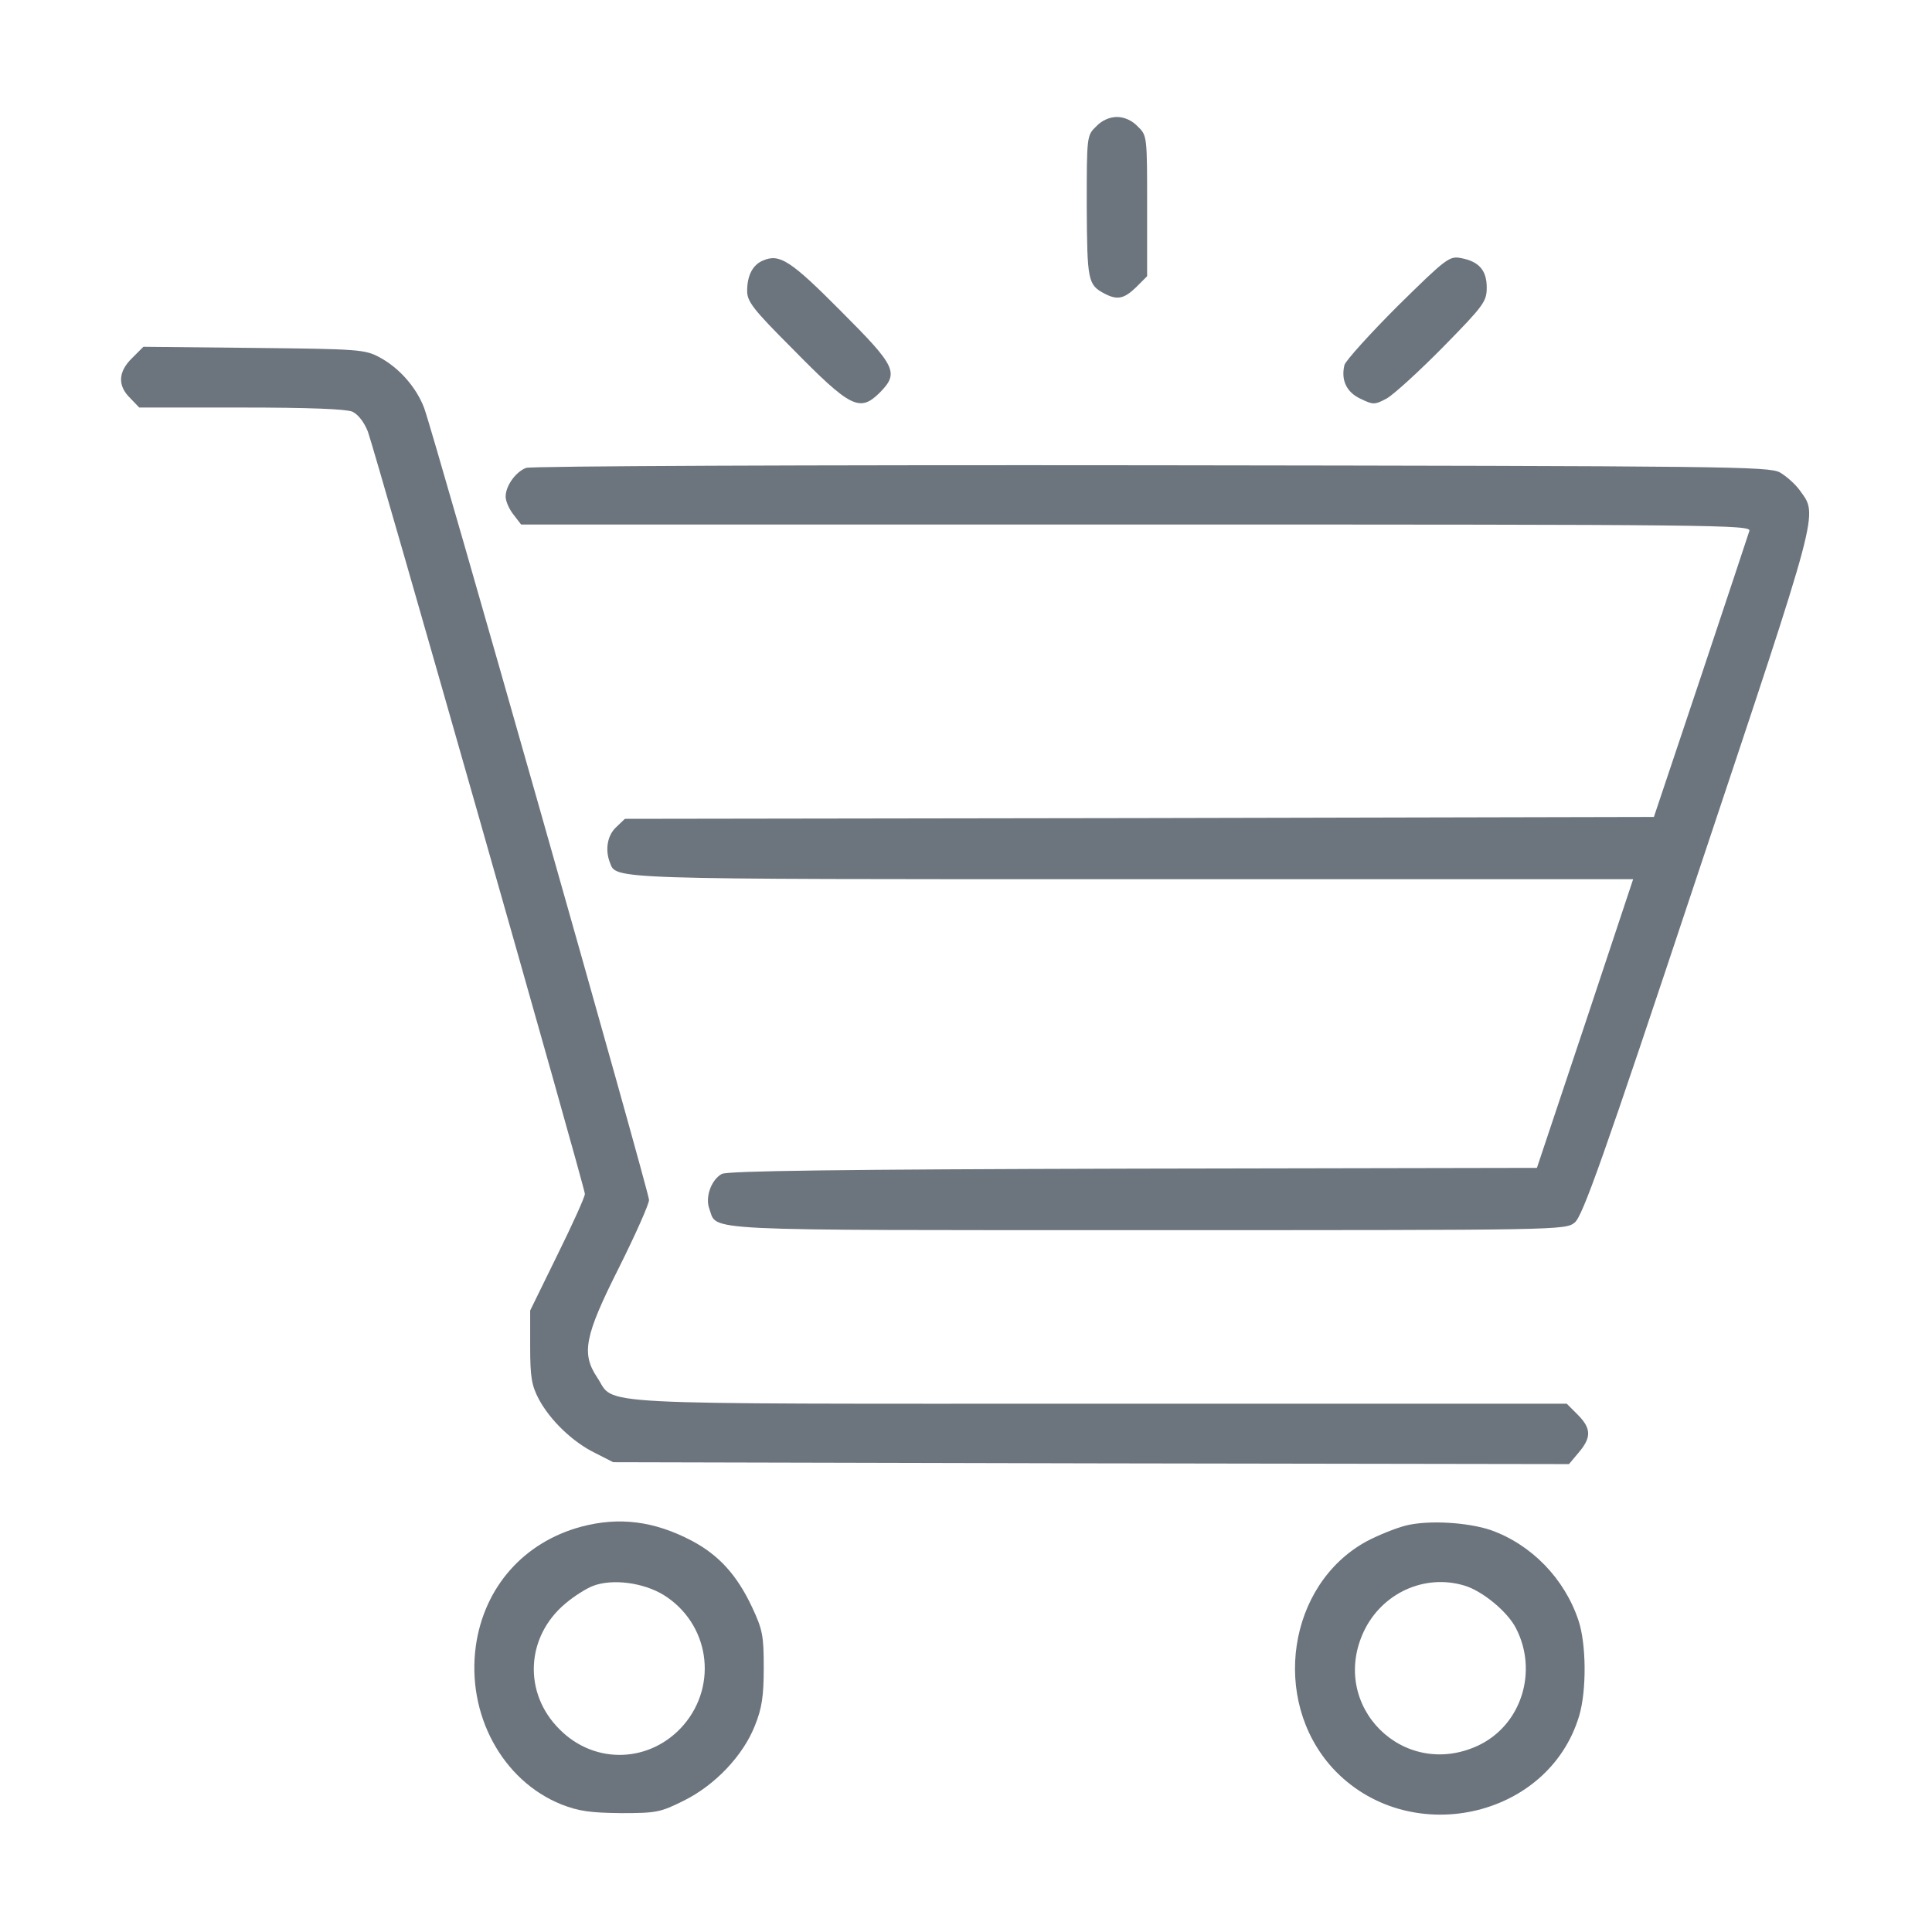
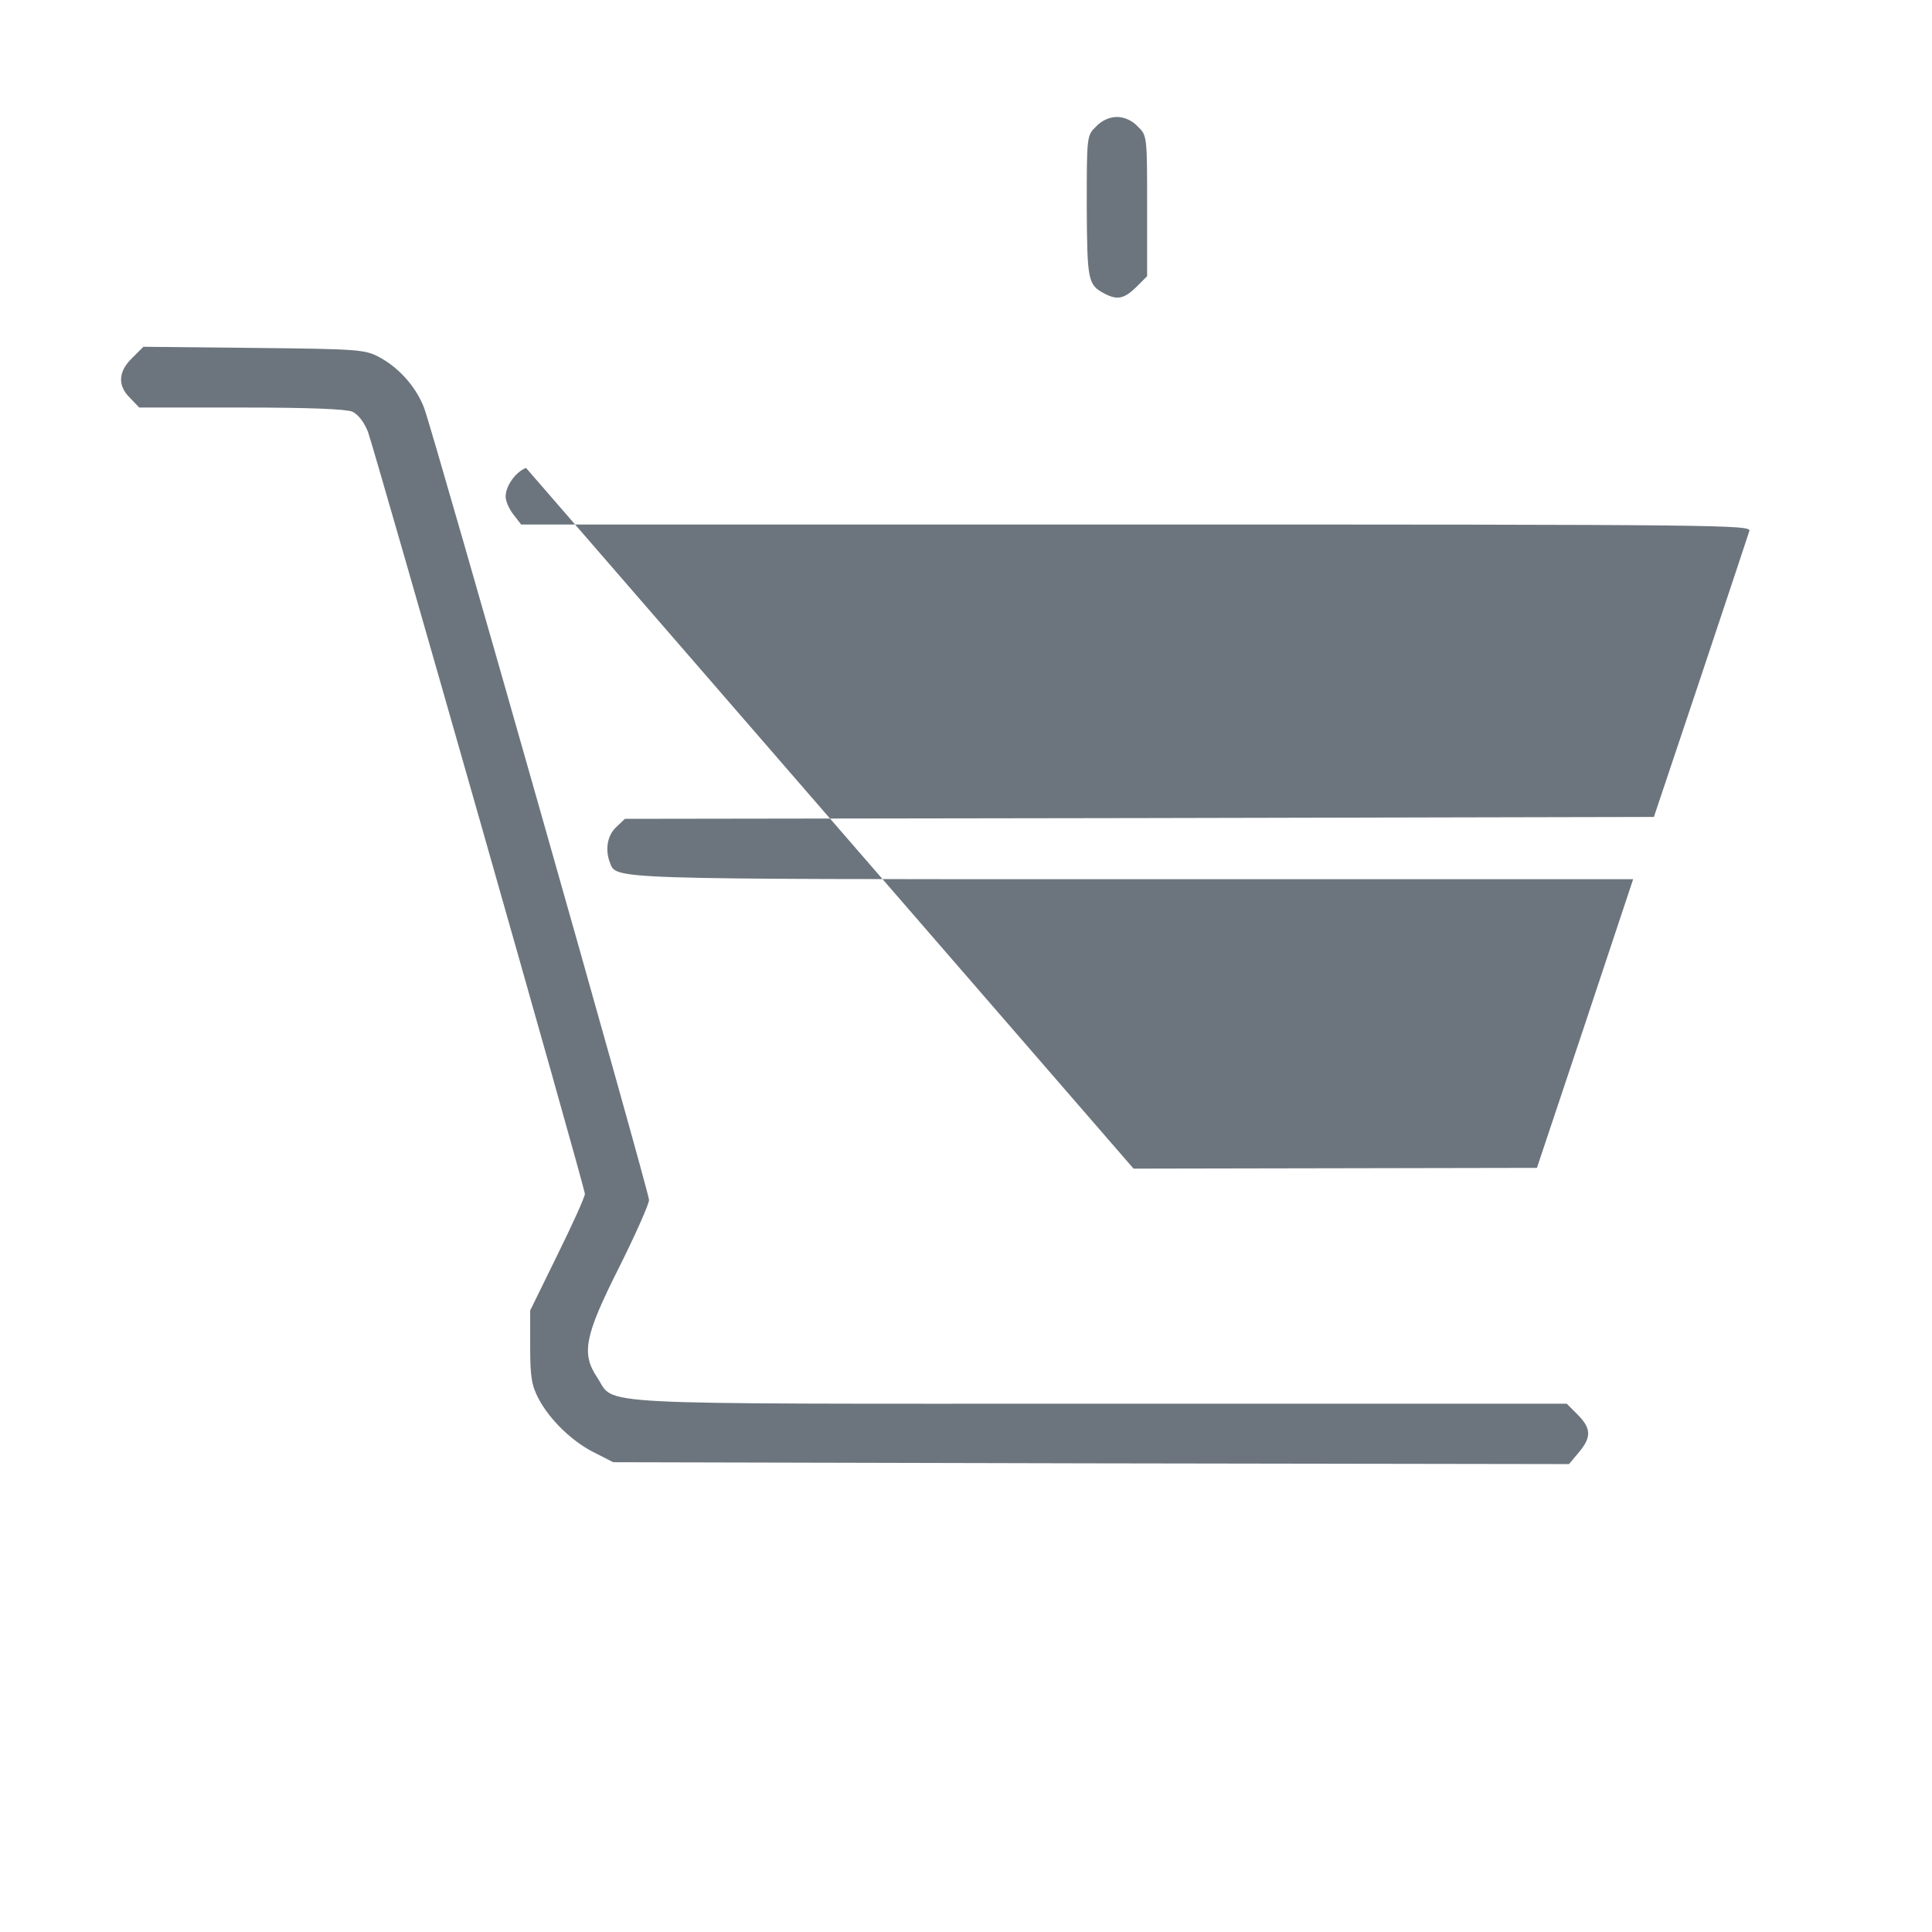
<svg xmlns="http://www.w3.org/2000/svg" version="1.0" width="100pt" height="100pt" viewBox="0 0 512 512" preserveAspectRatio="xMidYMid meet">
  <g transform="translate(0,512) scale(0.1,-0.1)" fill="#6c757d" stroke="none">
    <path d="M2905 4785 c-25 -24 -25 -26 -25 -212 1 -197 3 -208 47 -231 34 -18 52 -14 84 17 l29 29 0 187 c0 184 0 186 -25 210 -15 16 -36 25 -55 25 -19 0 -40 -9 -55 -25z" />
-     <path d="M2023 4430 c-28 -11 -43 -40 -43 -81 0 -28 16 -49 118 -151 156 -159 180 -171 233 -119 52 53 45 69 -103 217 -133 134 -162 152 -205 134z" />
-     <path d="M3704 4309 c-74 -74 -137 -144 -141 -156 -10 -41 6 -73 43 -90 33 -16 37 -16 69 1 19 11 86 72 150 137 107 109 115 120 115 157 0 45 -20 69 -68 78 -31 6 -39 0 -168 -127z" />
    <path d="M350 4171 c-37 -36 -39 -73 -5 -106 l24 -25 270 0 c182 0 278 -4 295 -11 16 -8 31 -28 41 -53 21 -59 575 -2003 575 -2020 0 -8 -33 -81 -73 -162 l-72 -147 0 -96 c0 -81 4 -103 23 -139 30 -56 90 -114 150 -143 l47 -24 1266 -3 1267 -2 26 31 c34 40 33 64 -3 100 l-29 29 -1239 0 c-1382 0 -1281 -5 -1330 69 -43 64 -34 110 57 291 44 88 80 169 80 180 0 22 -569 2025 -596 2099 -21 55 -66 106 -118 134 -39 21 -55 22 -334 25 l-292 3 -30 -30z" />
-     <path d="M1394 3880 c-28 -11 -54 -48 -54 -76 0 -12 9 -33 21 -48 l20 -26 1630 0 c1548 0 1630 -1 1625 -17 -3 -10 -61 -184 -129 -388 l-124 -370 -1363 -3 -1364 -2 -23 -22 c-23 -21 -30 -59 -17 -93 18 -46 -23 -45 1388 -45 l1324 0 -127 -382 -128 -383 -1069 -2 c-785 -2 -1075 -6 -1091 -14 -28 -15 -45 -62 -33 -93 22 -59 -48 -56 1161 -56 1093 0 1107 0 1132 20 21 17 73 162 327 926 326 977 318 947 270 1014 -12 17 -36 38 -53 48 -30 16 -136 17 -1667 19 -911 1 -1644 -2 -1656 -7z" />
-     <path d="M1540 1074 c-152 -41 -257 -160 -279 -316 -25 -181 70 -357 227 -420 46 -18 77 -22 157 -23 94 0 105 2 167 33 83 41 158 120 189 200 18 45 23 77 23 152 0 86 -3 101 -31 161 -40 85 -88 138 -160 176 -99 52 -192 64 -293 37z m219 -181 c120 -75 145 -236 53 -344 -87 -101 -235 -107 -329 -12 -97 96 -90 246 16 334 21 18 54 39 72 46 52 20 134 9 188 -24z" />
-     <path d="M3725 1077 c-27 -7 -74 -26 -104 -42 -208 -114 -254 -419 -90 -600 198 -216 572 -137 654 138 20 67 19 191 -2 253 -37 111 -125 201 -232 239 -62 21 -167 27 -226 12z m156 -159 c47 -14 113 -68 136 -112 60 -115 15 -258 -100 -312 -198 -92 -395 105 -303 302 48 102 161 154 267 122z" />
+     <path d="M1394 3880 c-28 -11 -54 -48 -54 -76 0 -12 9 -33 21 -48 l20 -26 1630 0 c1548 0 1630 -1 1625 -17 -3 -10 -61 -184 -129 -388 l-124 -370 -1363 -3 -1364 -2 -23 -22 c-23 -21 -30 -59 -17 -93 18 -46 -23 -45 1388 -45 l1324 0 -127 -382 -128 -383 -1069 -2 z" />
  </g>
</svg>